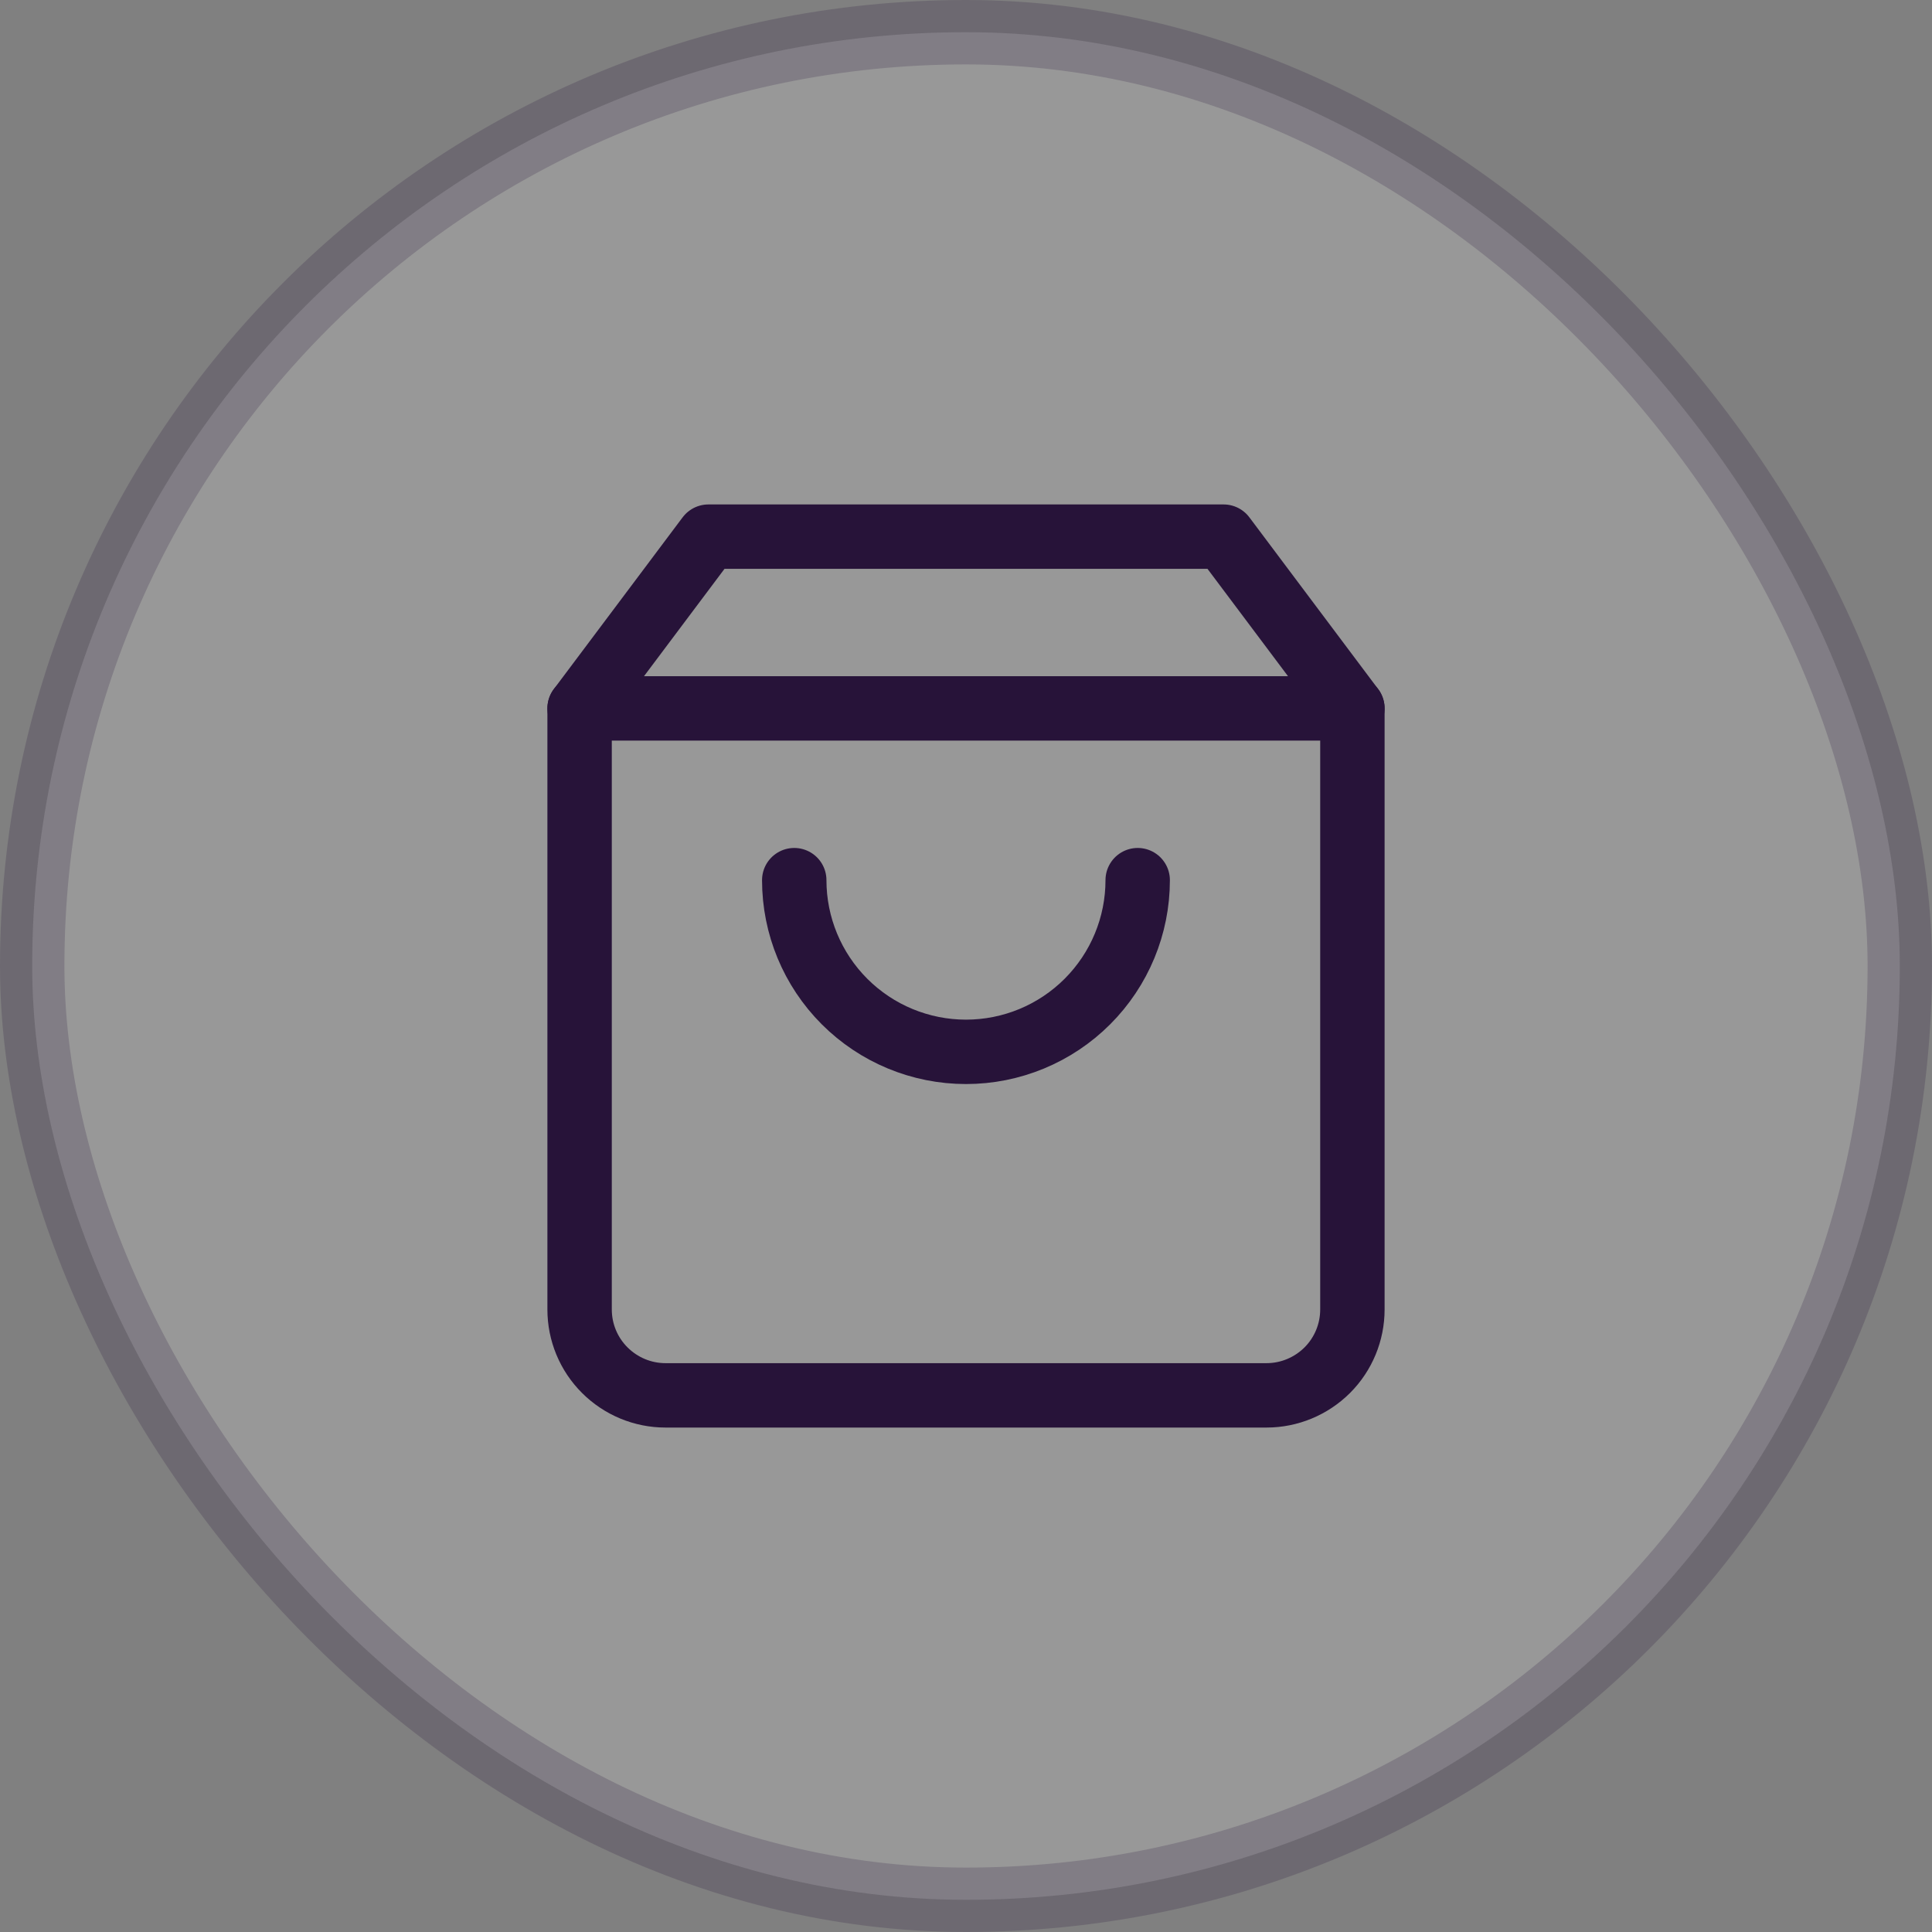
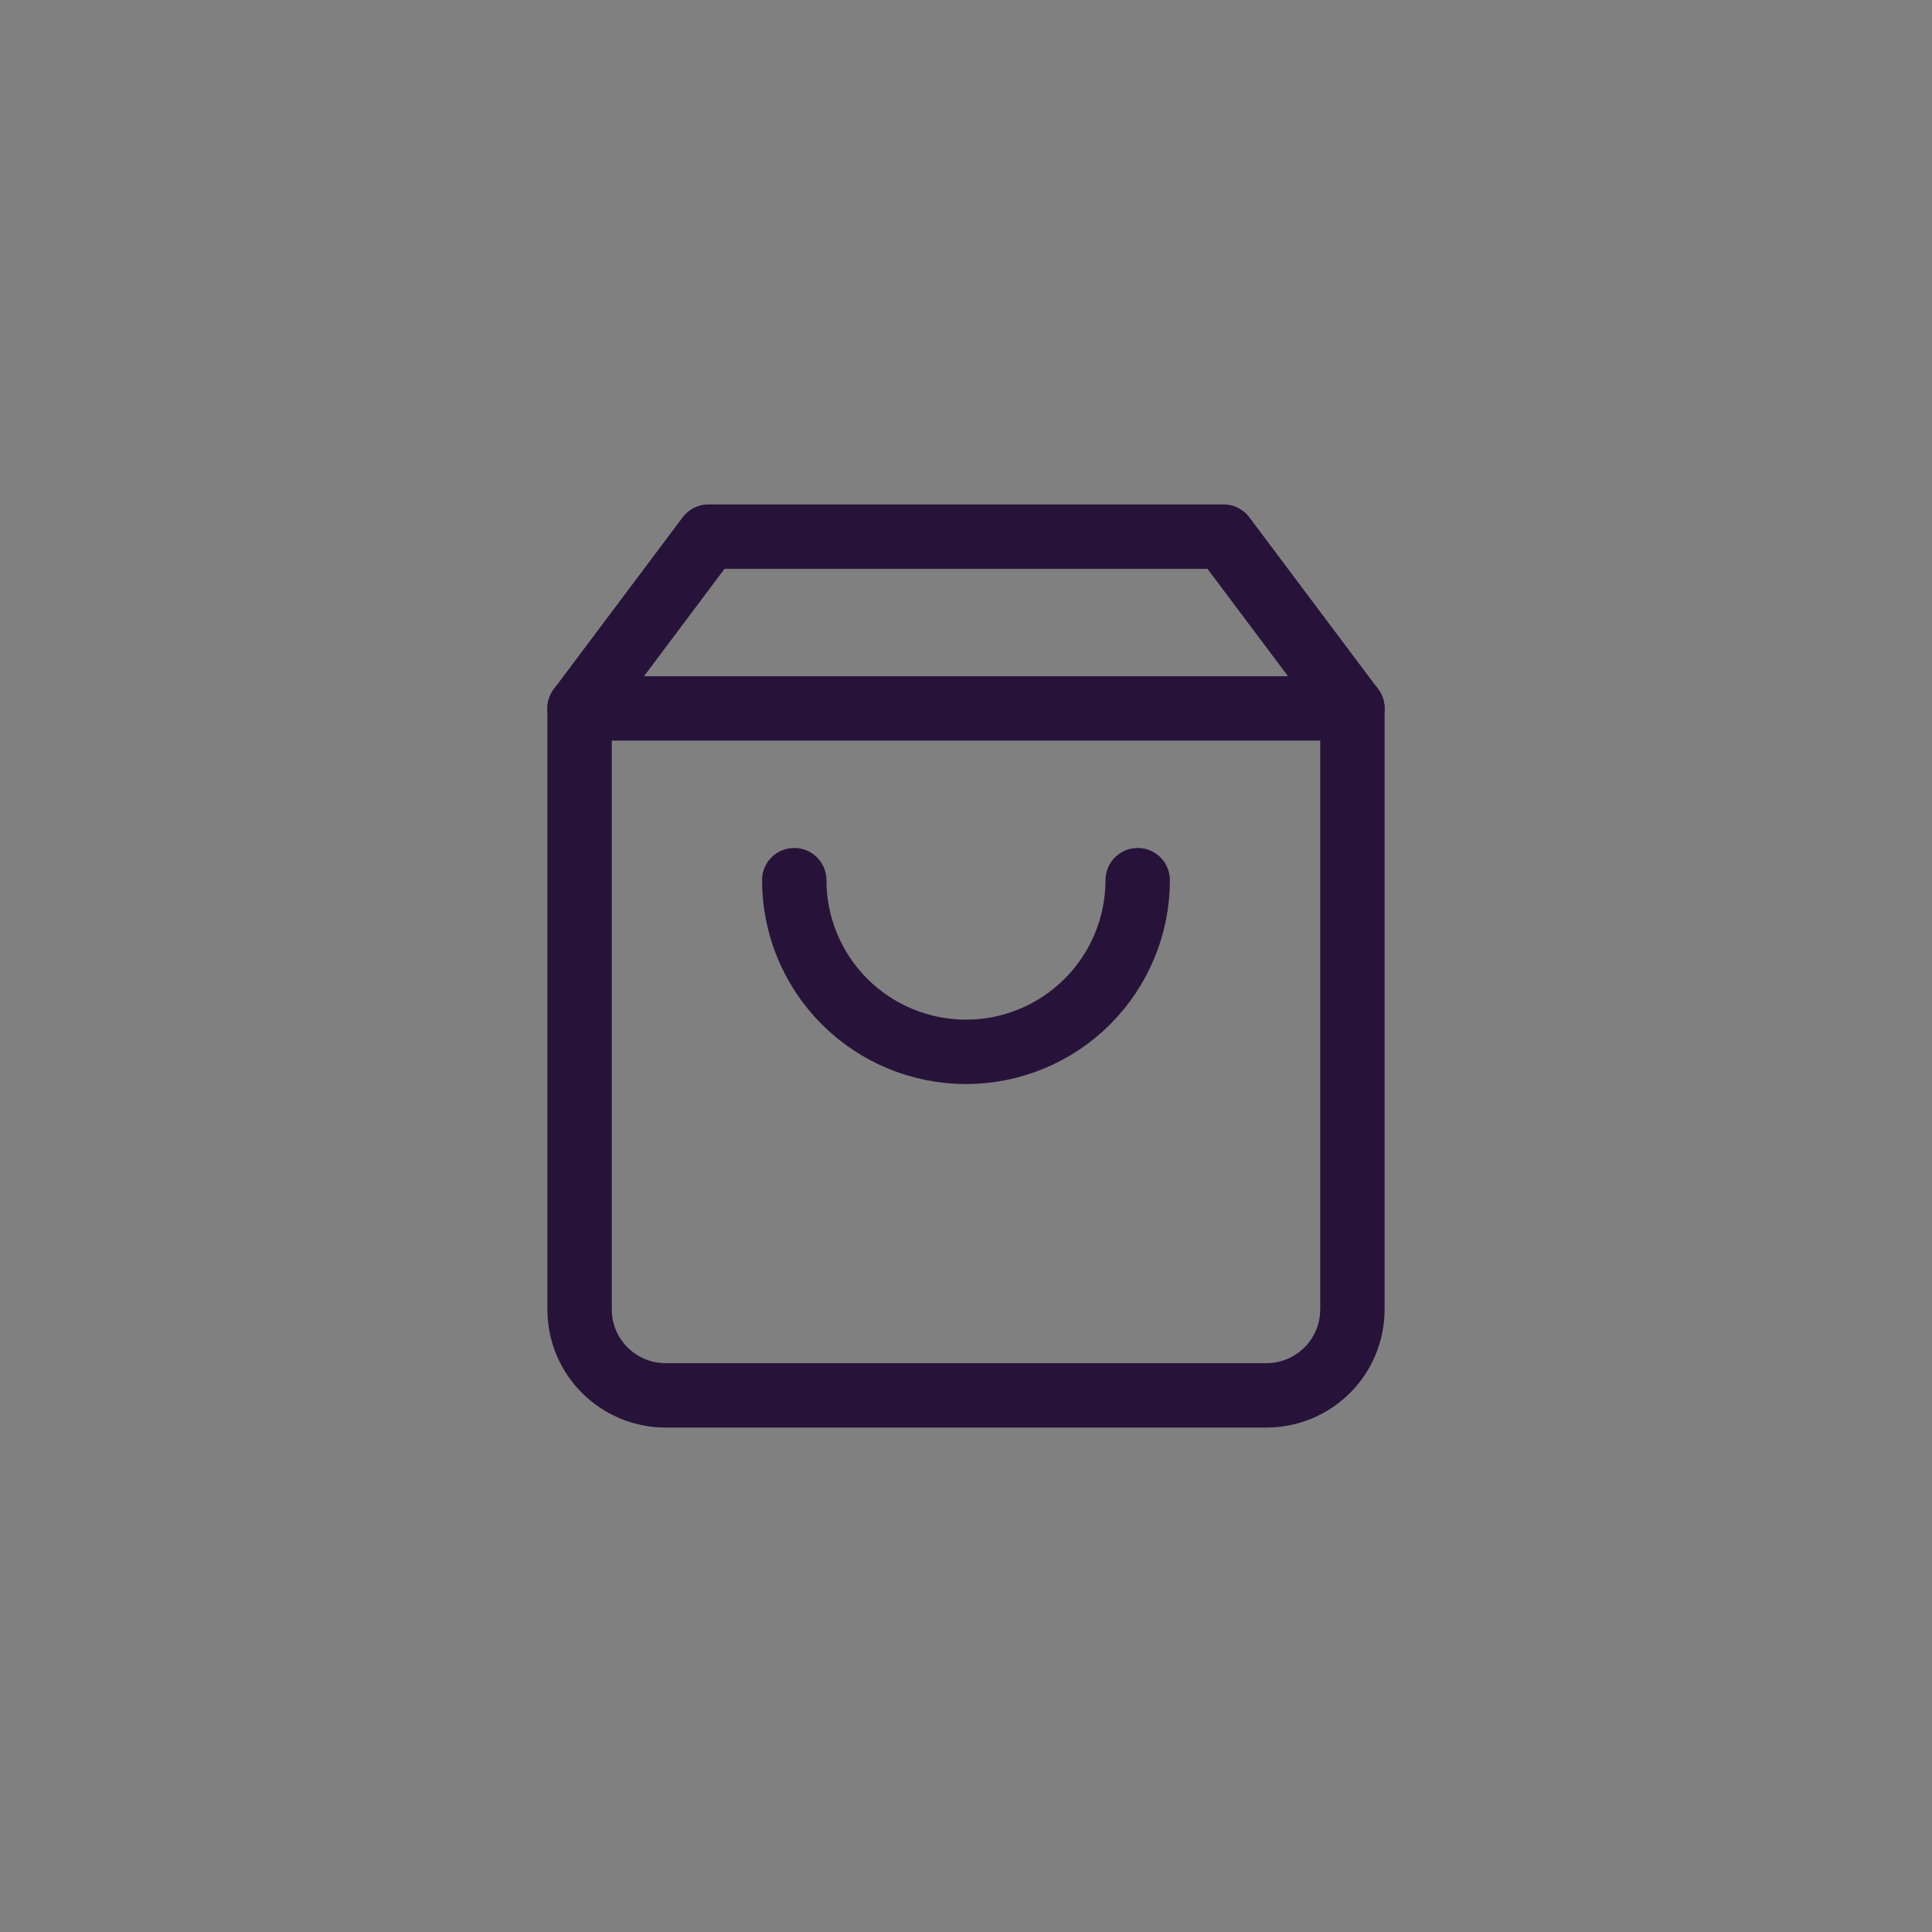
<svg xmlns="http://www.w3.org/2000/svg" width="30" height="30" viewBox="0 0 30 30" fill="none">
  <rect x="0" y="0" width="30" height="30" fill="#808080" stroke="none" />
-   <rect opacity="0.2" x="0.5" y="0.5" width="29" height="29" rx="14.5" fill="#FDFCFC" stroke="#271339" />
  <path d="M11 8.333L9 11V20.333C9 20.687 9.14 21.026 9.391 21.276C9.641 21.526 9.98 21.667 10.333 21.667H19.667C20.02 21.667 20.359 21.526 20.61 21.276C20.86 21.026 21 20.687 21 20.333V11L19 8.333H11Z" stroke="#271339" stroke-linecap="round" stroke-linejoin="round" />
  <path d="M9 11H21" stroke="#271339" stroke-linecap="round" stroke-linejoin="round" />
  <path d="M17.666 13.667C17.666 14.374 17.385 15.052 16.885 15.552C16.385 16.052 15.707 16.333 15 16.333C14.292 16.333 13.614 16.052 13.114 15.552C12.614 15.052 12.333 14.374 12.333 13.667" stroke="#271339" stroke-linecap="round" stroke-linejoin="round" />
</svg>